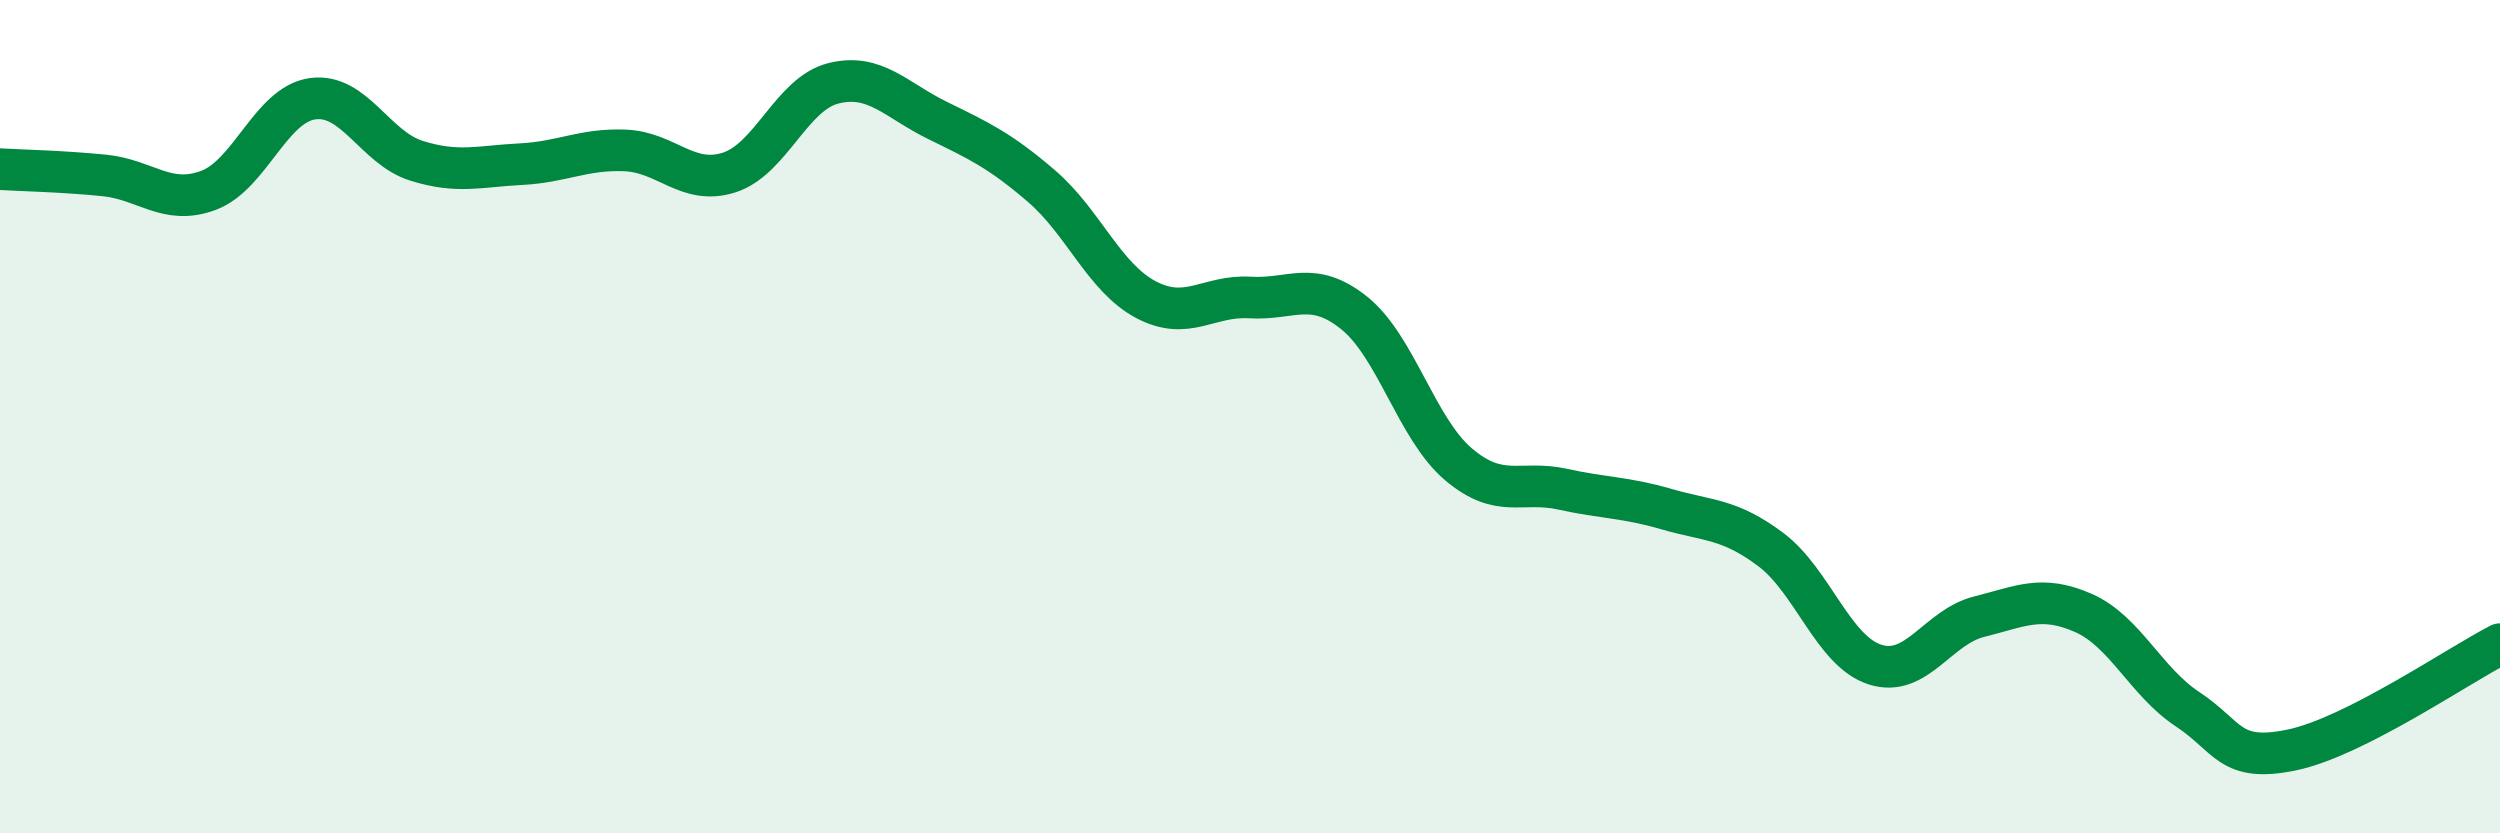
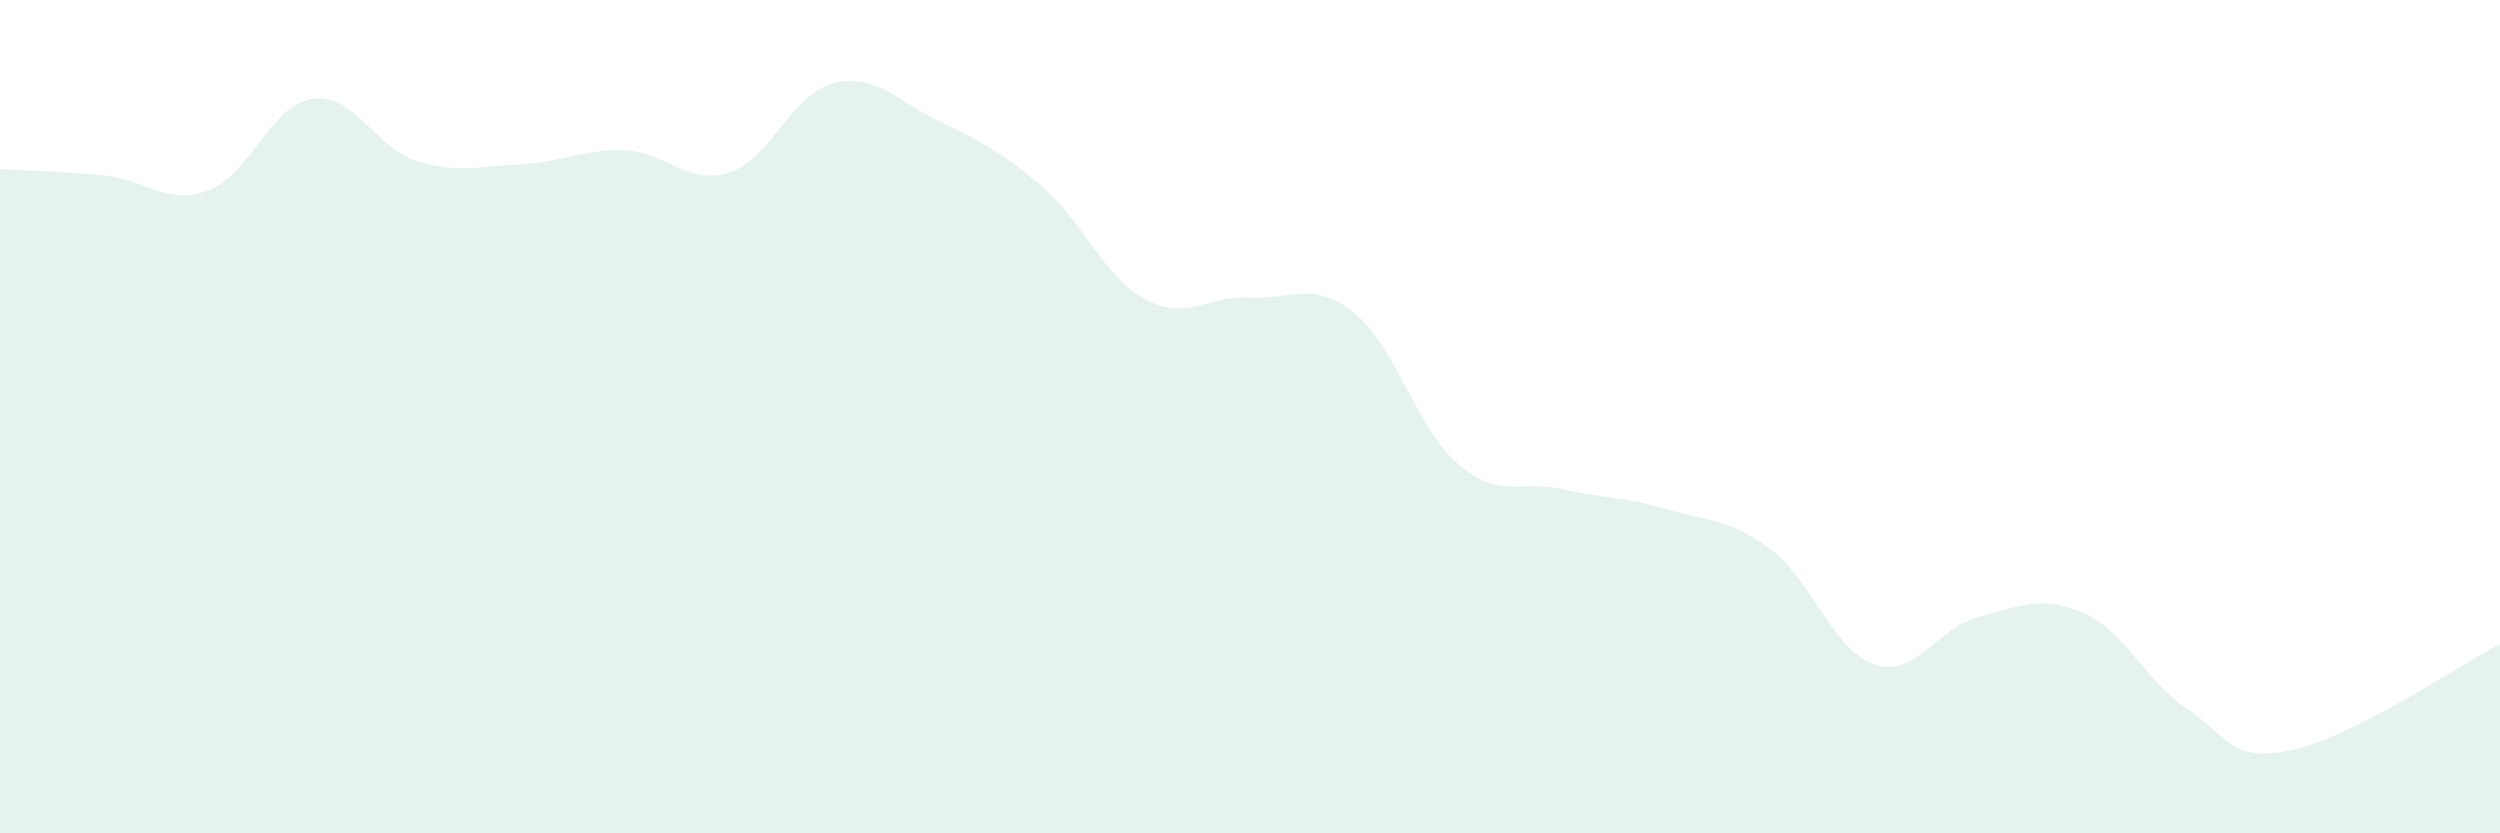
<svg xmlns="http://www.w3.org/2000/svg" width="60" height="20" viewBox="0 0 60 20">
  <path d="M 0,4.06 C 0.5,4.09 1.5,4.11 2.5,4.21 C 3.5,4.31 4,4.94 5,4.57 C 6,4.2 6.5,2.51 7.5,2.37 C 8.5,2.23 9,3.55 10,3.86 C 11,4.17 11.5,3.99 12.5,3.94 C 13.5,3.89 14,3.57 15,3.61 C 16,3.65 16.5,4.46 17.5,4.14 C 18.5,3.82 19,2.25 20,2 C 21,1.75 21.5,2.4 22.5,2.89 C 23.5,3.38 24,3.61 25,4.47 C 26,5.33 26.5,6.66 27.5,7.19 C 28.5,7.72 29,7.08 30,7.14 C 31,7.2 31.5,6.71 32.5,7.51 C 33.5,8.31 34,10.29 35,11.14 C 36,11.99 36.5,11.52 37.5,11.74 C 38.5,11.96 39,11.93 40,12.22 C 41,12.51 41.5,12.44 42.5,13.19 C 43.5,13.94 44,15.63 45,15.95 C 46,16.27 46.5,15.05 47.5,14.8 C 48.5,14.55 49,14.27 50,14.71 C 51,15.15 51.5,16.36 52.5,17.02 C 53.5,17.68 53.5,18.31 55,18 C 56.5,17.69 59,15.97 60,15.46L60 20L0 20Z" fill="#008740" opacity="0.1" stroke-linecap="round" stroke-linejoin="round" />
-   <path d="M 0,4.06 C 0.5,4.09 1.5,4.11 2.5,4.21 C 3.5,4.31 4,4.94 5,4.57 C 6,4.2 6.5,2.51 7.5,2.37 C 8.5,2.23 9,3.55 10,3.86 C 11,4.17 11.5,3.99 12.5,3.94 C 13.5,3.89 14,3.57 15,3.61 C 16,3.65 16.5,4.46 17.5,4.14 C 18.5,3.82 19,2.25 20,2 C 21,1.75 21.5,2.4 22.5,2.89 C 23.5,3.38 24,3.61 25,4.47 C 26,5.33 26.5,6.66 27.5,7.19 C 28.5,7.72 29,7.08 30,7.14 C 31,7.2 31.5,6.71 32.5,7.51 C 33.5,8.31 34,10.29 35,11.14 C 36,11.99 36.5,11.52 37.5,11.74 C 38.5,11.96 39,11.93 40,12.22 C 41,12.51 41.5,12.44 42.5,13.19 C 43.5,13.94 44,15.63 45,15.95 C 46,16.27 46.5,15.05 47.5,14.8 C 48.5,14.55 49,14.27 50,14.71 C 51,15.15 51.5,16.36 52.5,17.02 C 53.5,17.68 53.5,18.31 55,18 C 56.5,17.69 59,15.97 60,15.46" stroke="#008740" stroke-width="1" fill="none" stroke-linecap="round" stroke-linejoin="round" />
</svg>